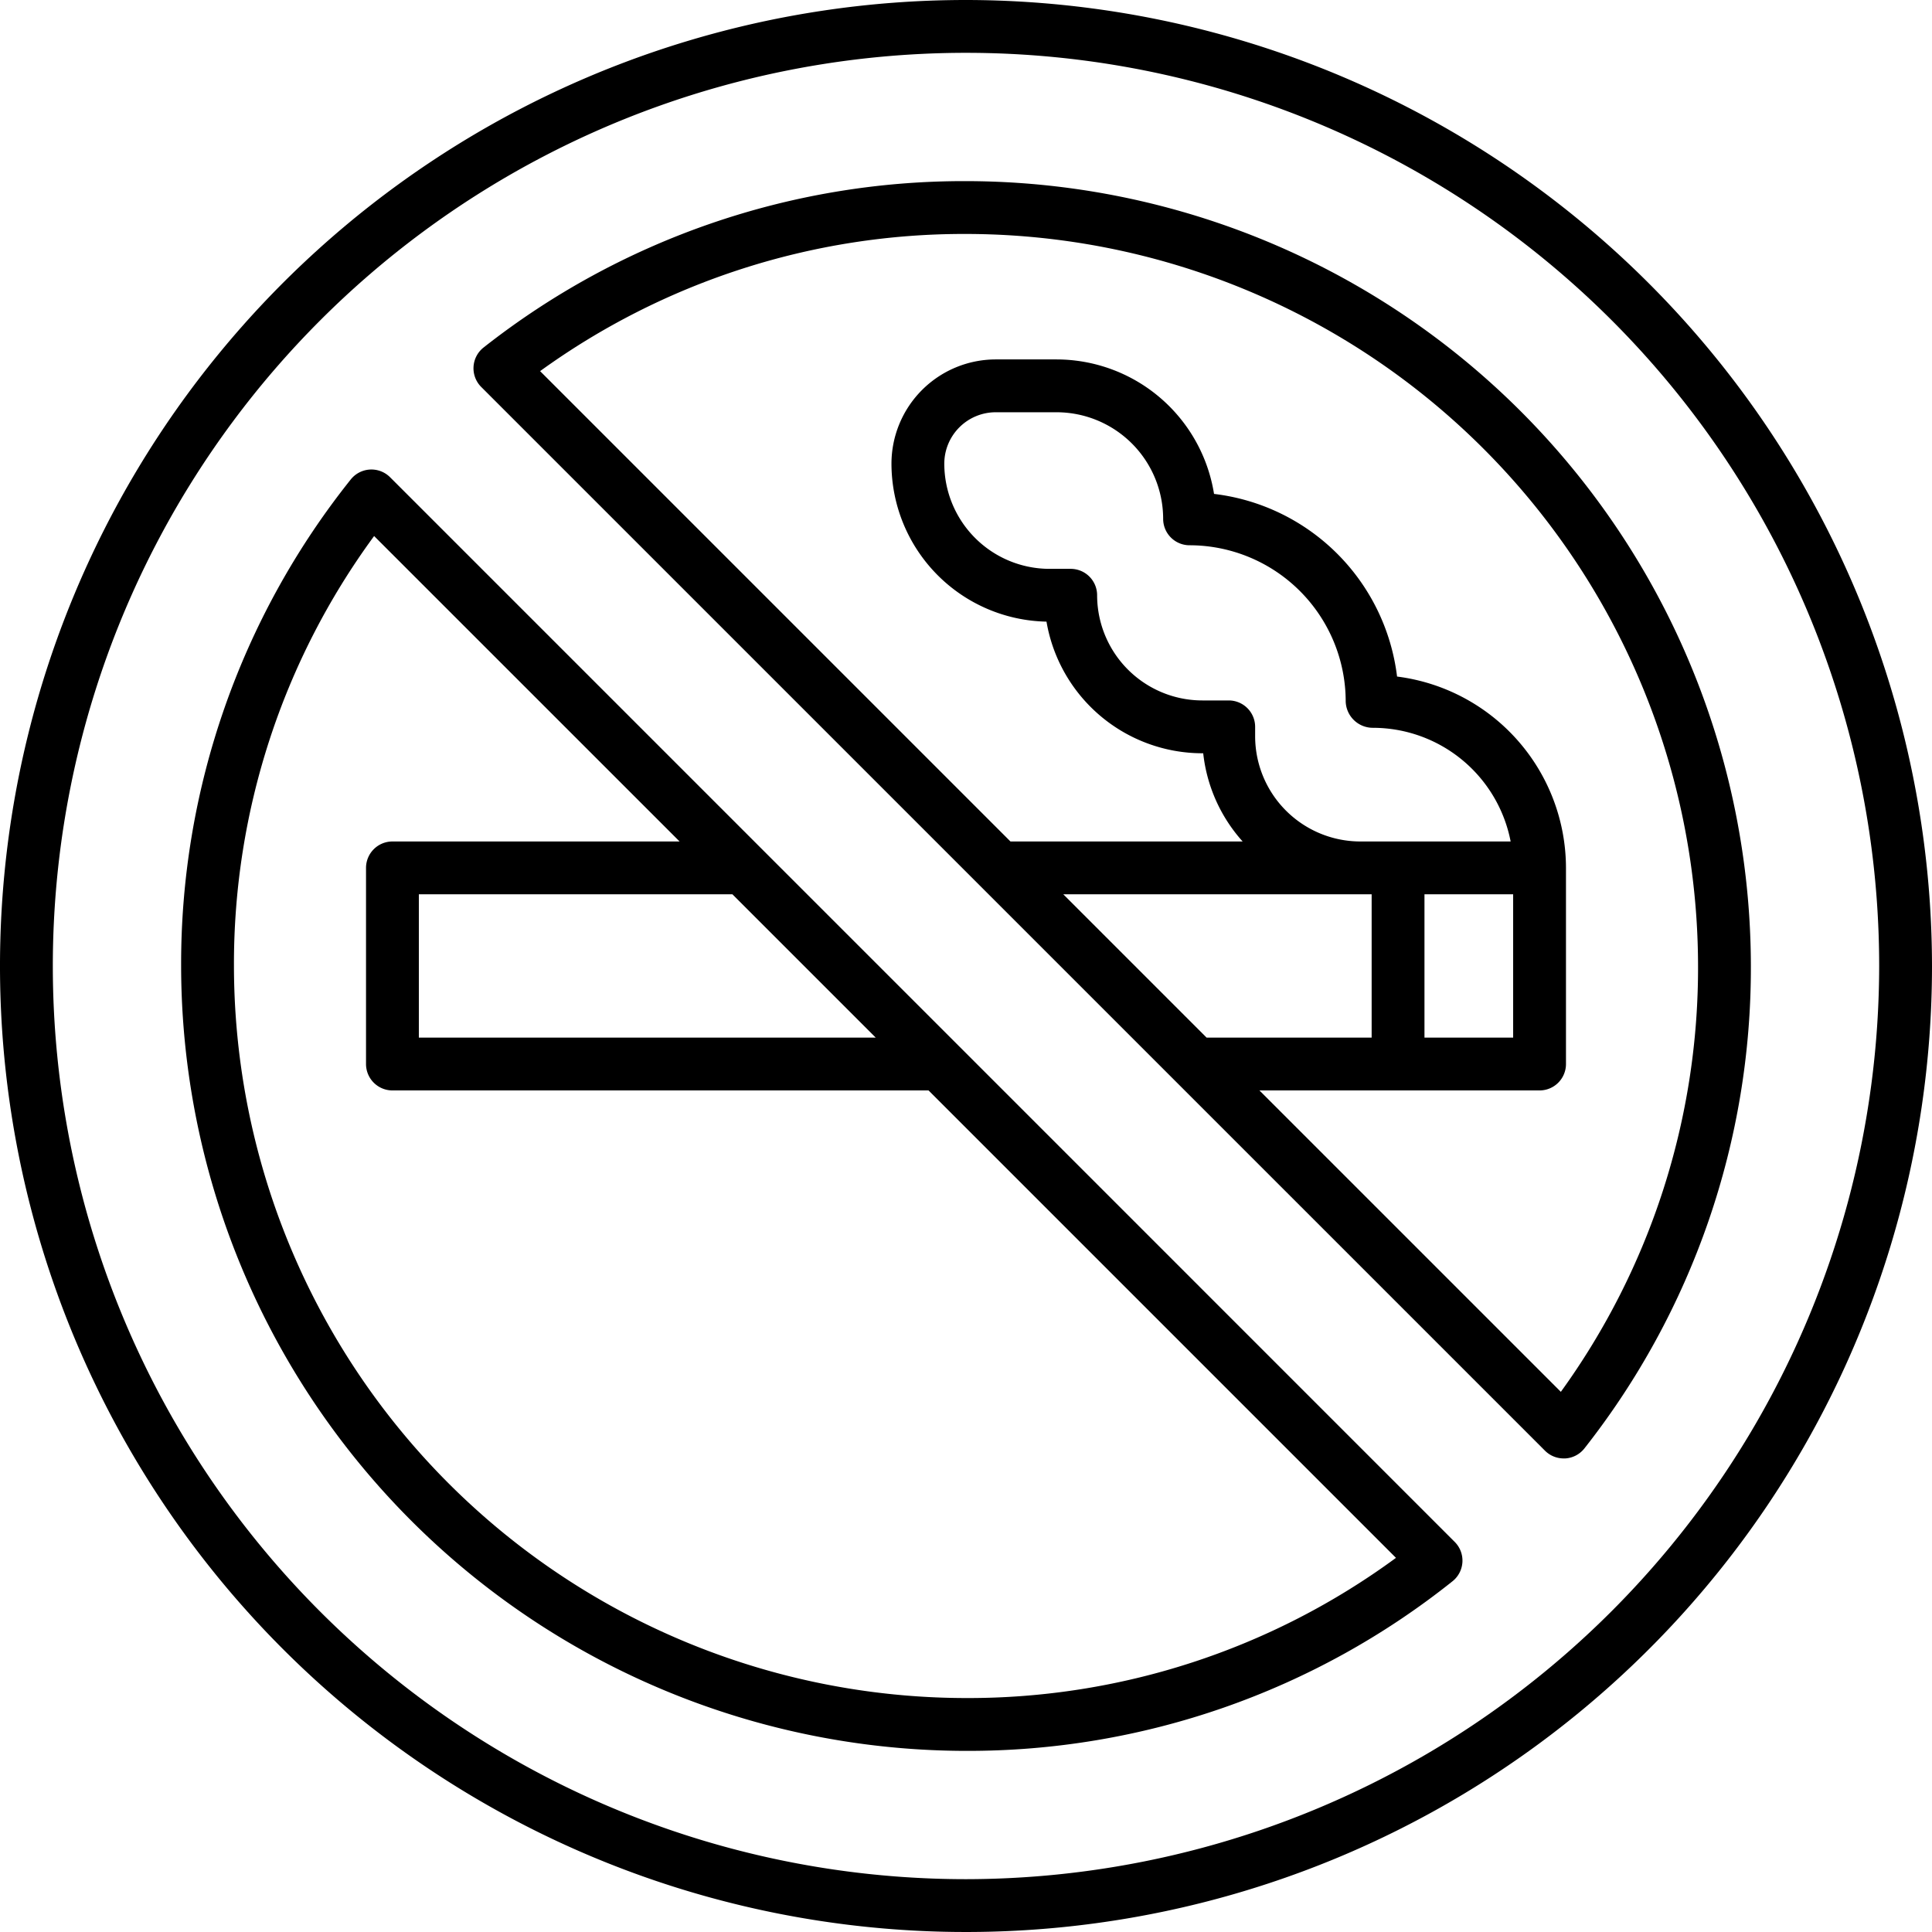
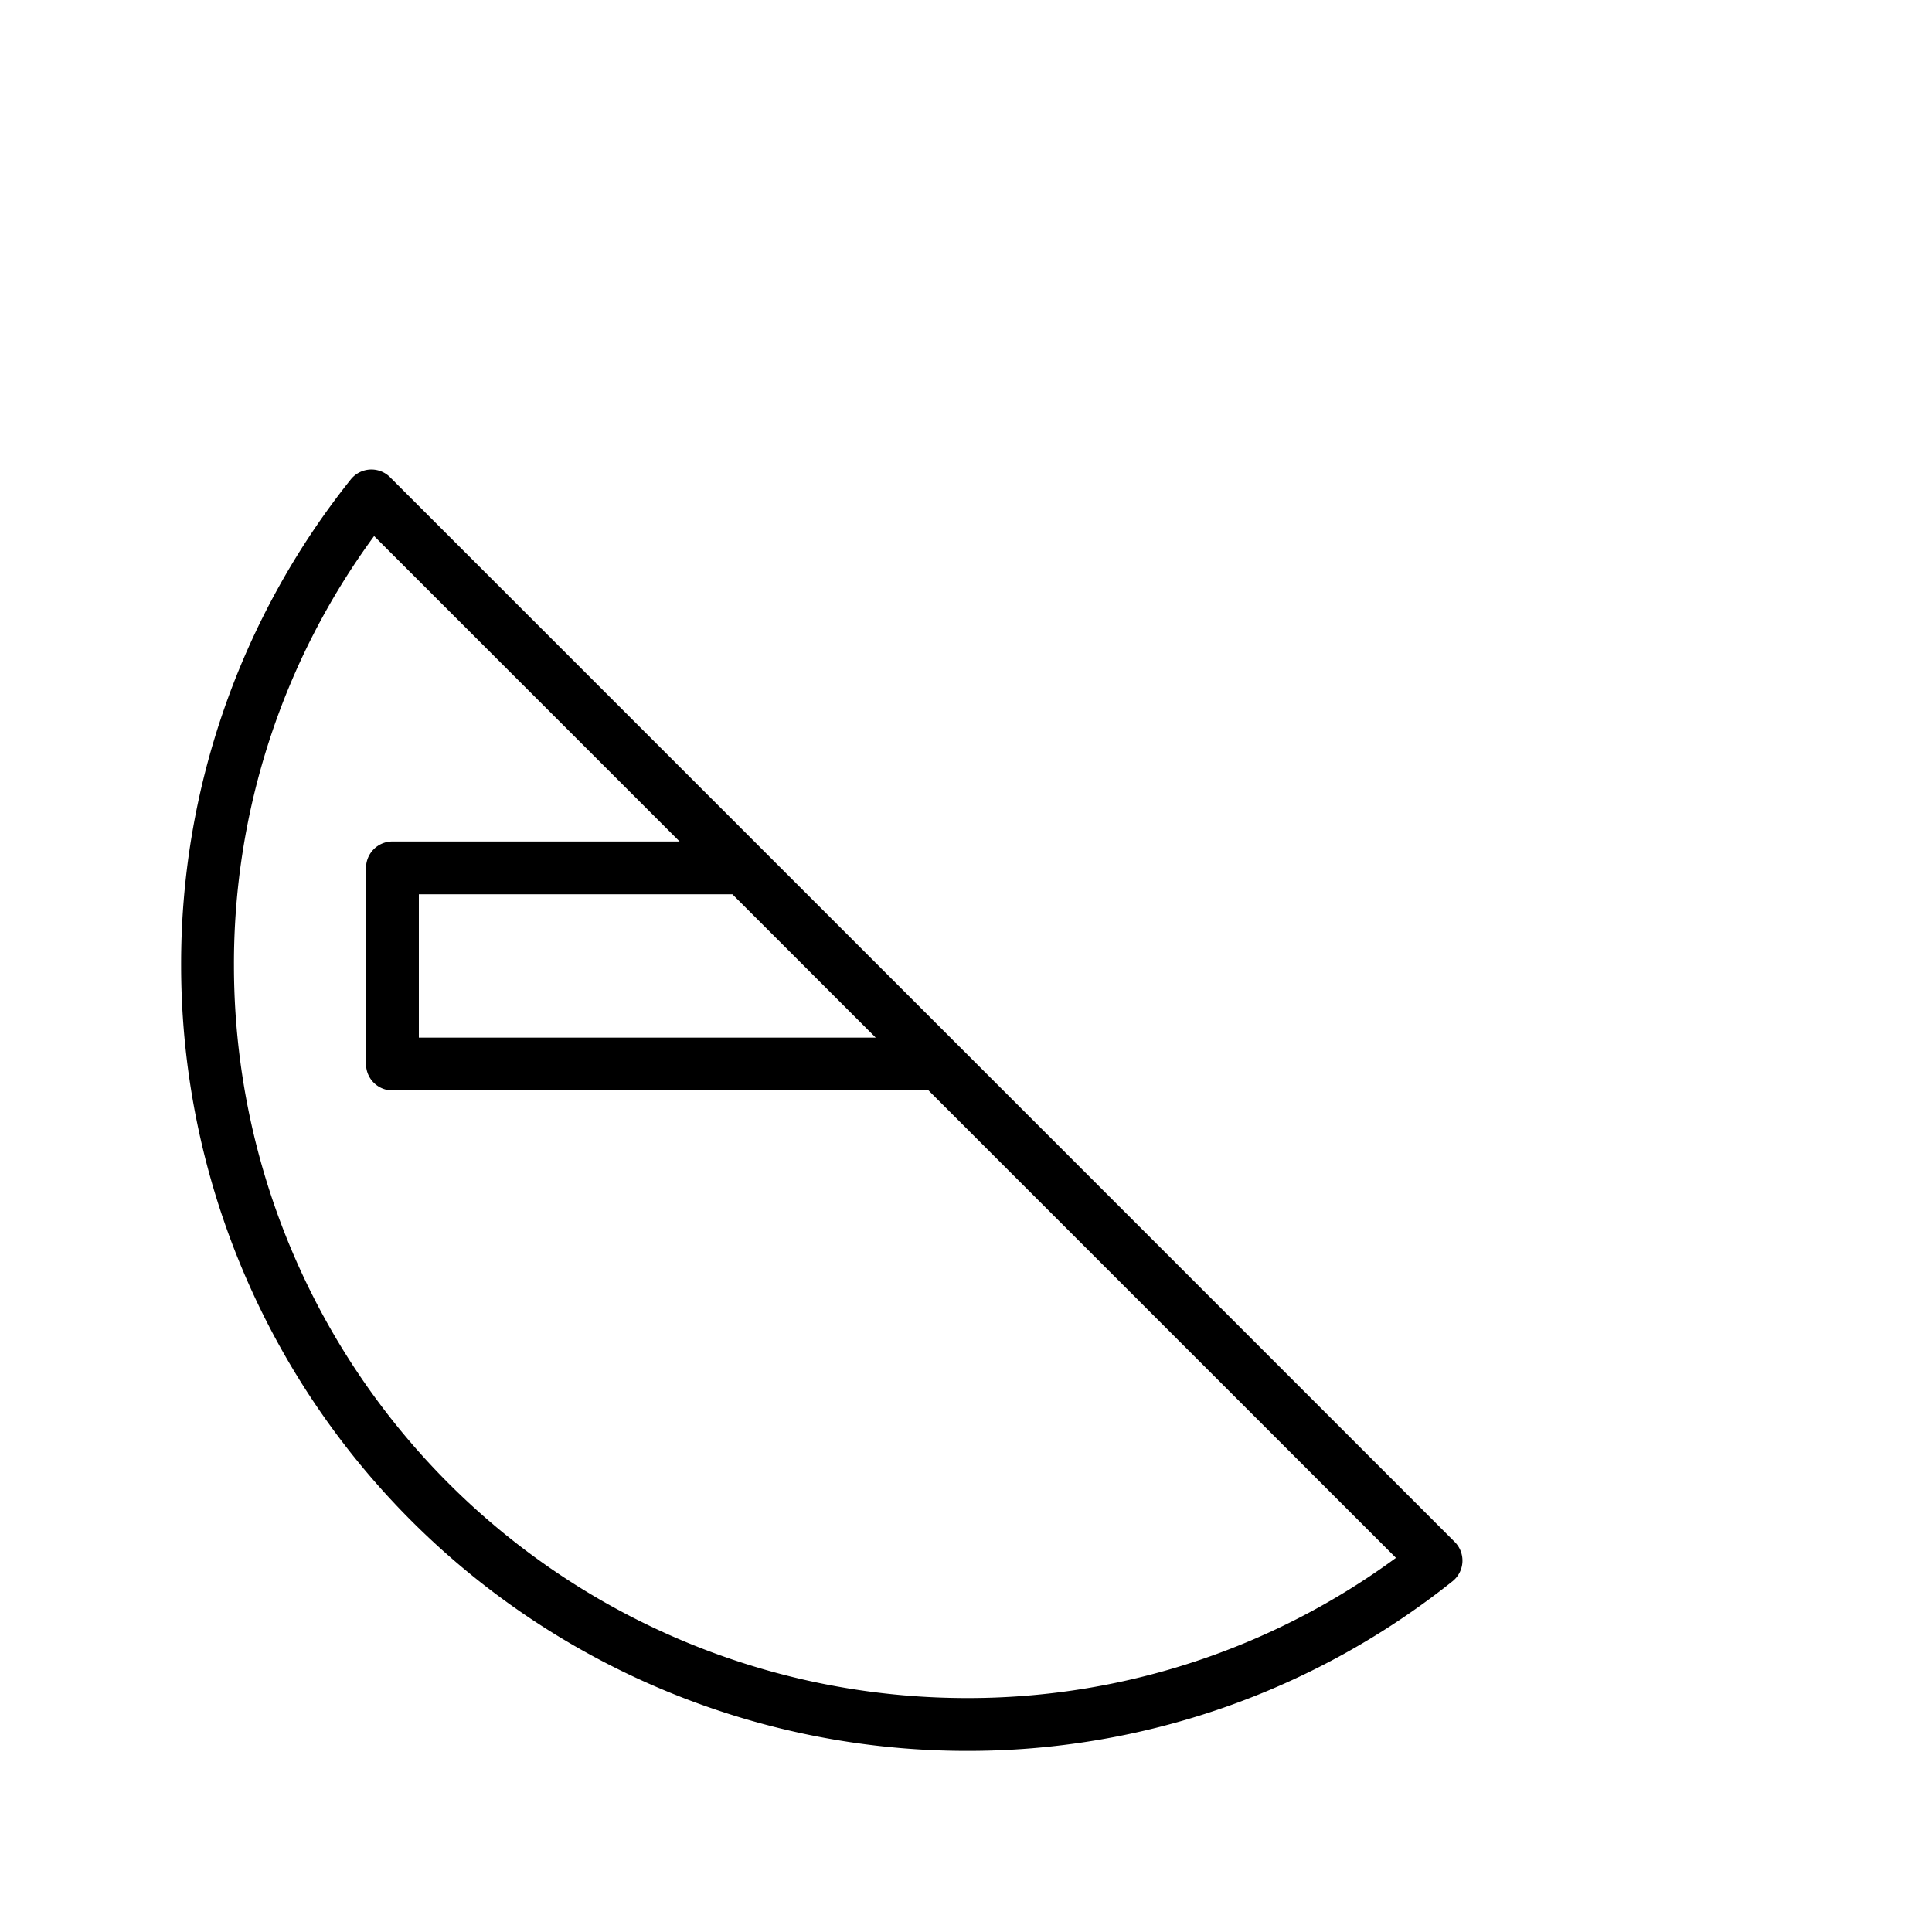
<svg xmlns="http://www.w3.org/2000/svg" width="128" height="128" viewBox="0 0 128 128">
  <title>NO SMOKING</title>
  <g>
    <path d="M63.484,69.258h0L50.488,56.263l0,0L25.844,31.619a1.749,1.749,0,0,0-2.609.151A51.409,51.409,0,0,0,12,64a52.059,52.059,0,0,0,52,52,51.419,51.419,0,0,0,32.228-11.234,1.75,1.75,0,0,0,.151-2.61Zm-5.465-.514H27.75V59.25H48.525ZM64,112.5A48.555,48.555,0,0,1,15.5,64a47.884,47.884,0,0,1,9.286-28.486L45.025,55.75H26a1.75,1.75,0,0,0-1.75,1.75V70.494A1.75,1.75,0,0,0,26,72.244H61.519l30.968,30.968A47.893,47.893,0,0,1,64,112.5Z" />
-     <path d="M64,0a64,64,0,1,0,64,64A64.072,64.072,0,0,0,64,0Zm0,124.5A60.5,60.5,0,1,1,124.5,64,60.569,60.569,0,0,1,64,124.5Z" />
-     <path d="M64,12A51.437,51.437,0,0,0,32.041,23.021a1.751,1.751,0,0,0-.159,2.616l35.24,35.239L77.977,71.731l0,0,24.382,24.381a1.752,1.752,0,0,0,1.238.513l.107,0a1.748,1.748,0,0,0,1.271-.669A51.44,51.44,0,0,0,116,64,52.059,52.059,0,0,0,64,12ZM83.156,48.781v-.625a1.75,1.75,0,0,0-1.75-1.75h-1.75a6.976,6.976,0,0,1-6.969-6.968,1.749,1.749,0,0,0-1.75-1.75H69.531a6.977,6.977,0,0,1-6.969-6.969,3.41,3.41,0,0,1,3.407-3.406H70a7.069,7.069,0,0,1,7.062,7.062,1.75,1.75,0,0,0,1.75,1.75A10.356,10.356,0,0,1,89.156,46.469a1.8,1.8,0,0,0,1.813,1.75,9.3,9.3,0,0,1,9.115,7.531H90.125A6.977,6.977,0,0,1,83.156,48.781ZM94.375,59.25h5.875v9.494H94.375Zm-4.25,0h.75v9.494H79.94L70.446,59.25ZM103.41,92.213,83.44,72.244H102a1.75,1.75,0,0,0,1.75-1.75V57.5A12.8,12.8,0,0,0,92.559,44.823a13.87,13.87,0,0,0-12.126-12.1A10.579,10.579,0,0,0,70,23.813H65.969a6.914,6.914,0,0,0-6.907,6.906A10.48,10.48,0,0,0,69.333,41.185a10.486,10.486,0,0,0,10.323,8.721h.06a10.431,10.431,0,0,0,2.612,5.844H66.946L35.783,24.588A47.915,47.915,0,0,1,64,15.5,48.555,48.555,0,0,1,112.5,64,47.912,47.912,0,0,1,103.41,92.213Z" />
  </g>
</svg>